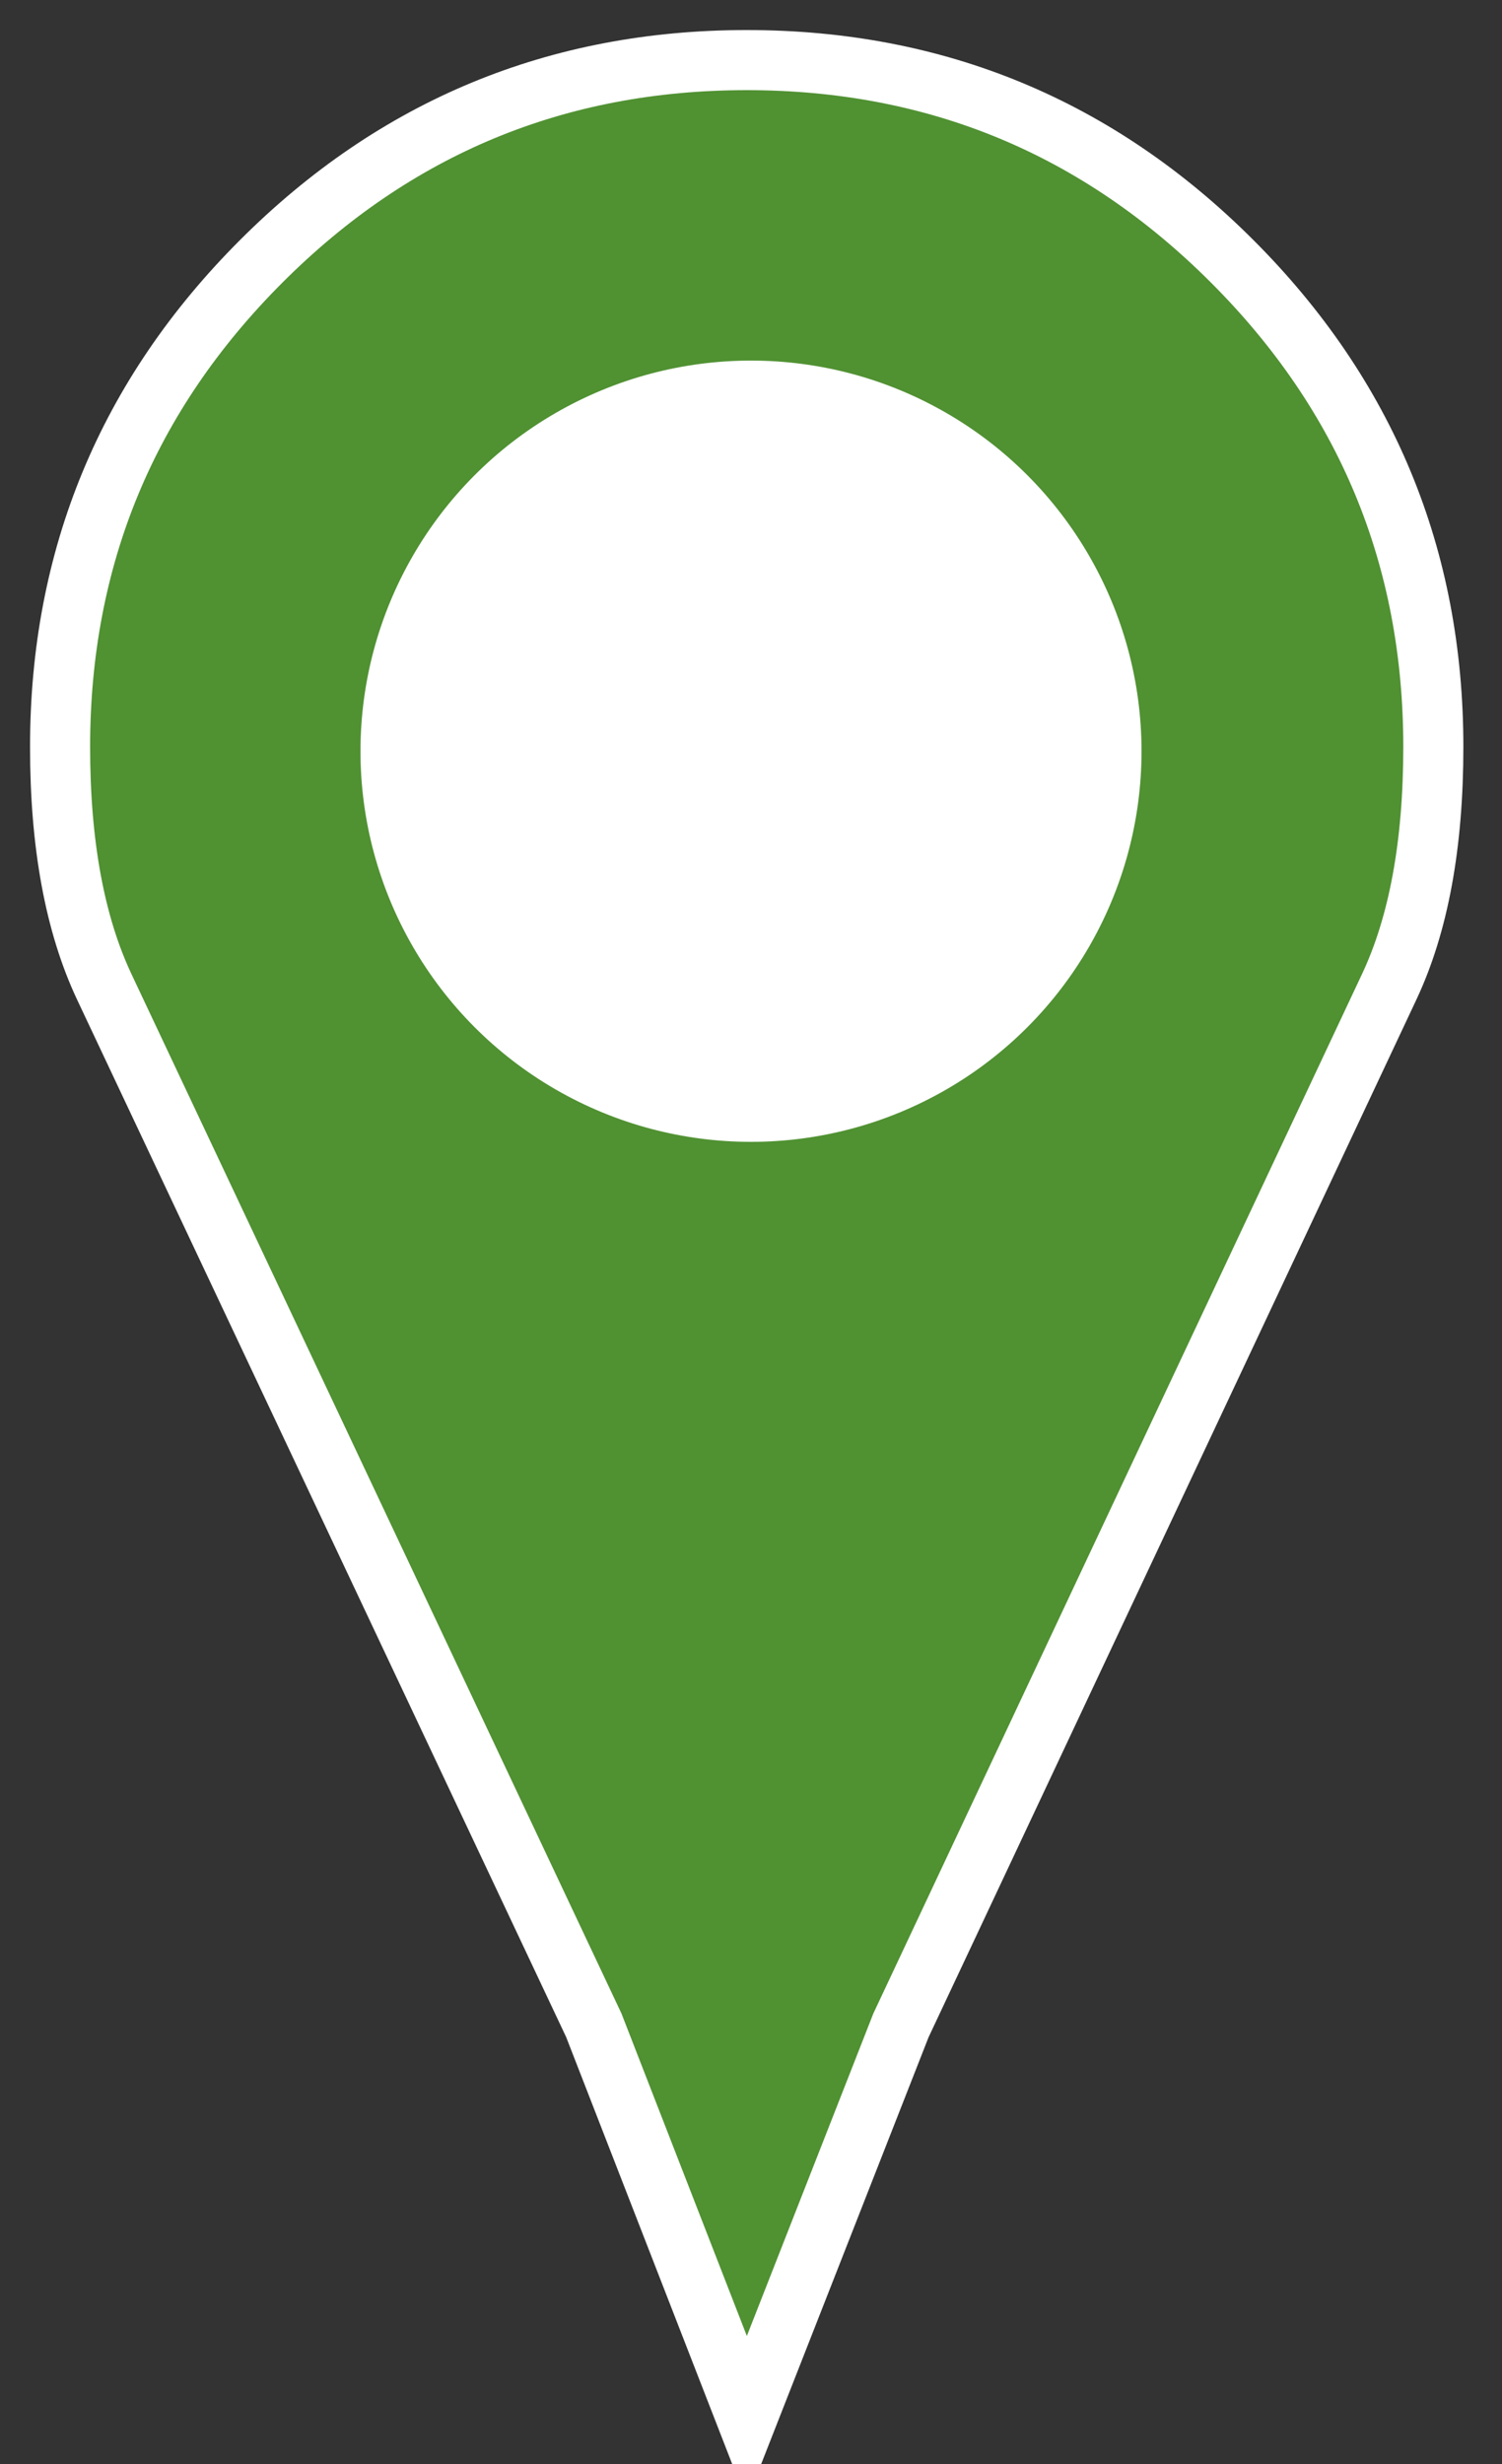
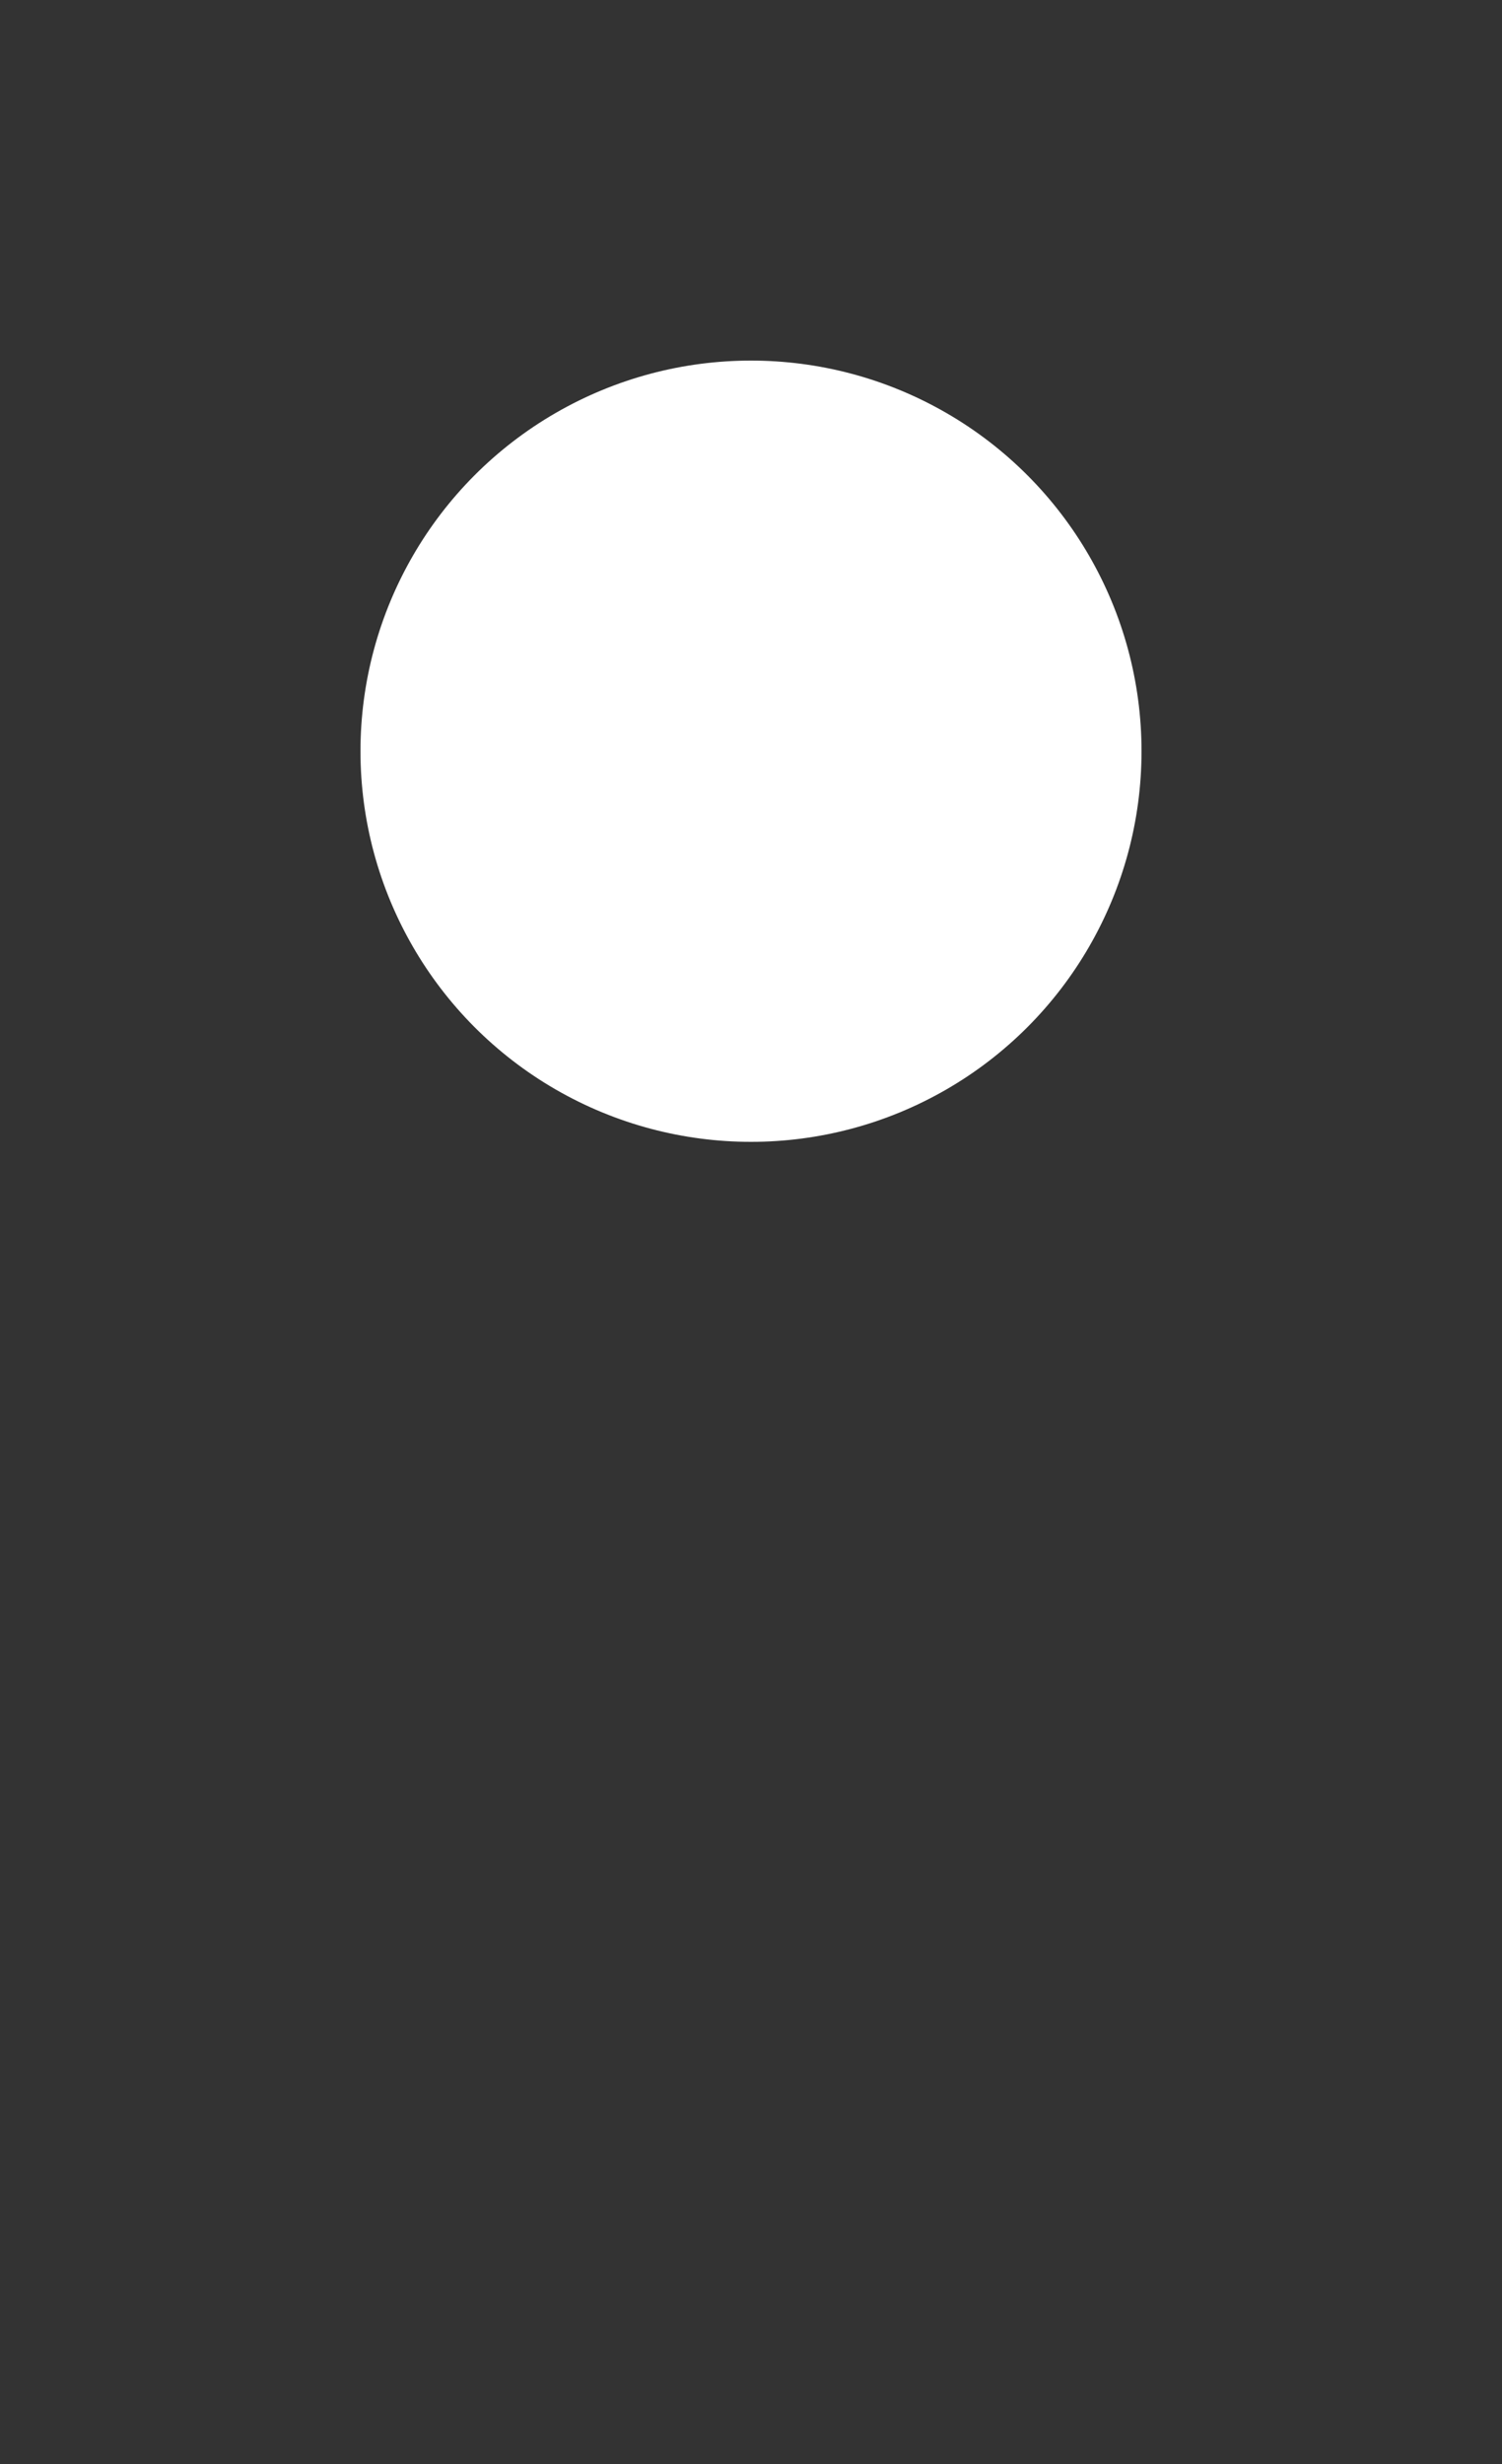
<svg xmlns="http://www.w3.org/2000/svg" width="25px" height="41px" viewBox="0 0 25 41" version="1.1">
  <rect x="0" y="0" width="25" height="41" fill="#333333" stroke="none" />
  <title>Group 2 Copy 23</title>
  <desc>Created with Sketch.</desc>
  <defs />
  <g id="location-page" stroke="none" stroke-width="1" fill="none" fill-rule="evenodd">
    <g id="53rd-Locator-AllFilter-v1.0" transform="translate(-1033, -597)">
      <g id="green-pin" transform="translate(1034, 598)">
        <g id="Group-2-Copy-5">
-           <path d="M3.348,3.348 C5.58,1.116 8.274,0 11.429,0 C14.583,0 17.277,1.116 19.509,3.348 C21.741,5.58 22.857,8.274 22.857,11.429 C22.857,13.051 22.612,14.382 22.121,15.424 L13.996,32.701 L11.429,39.244 L8.884,32.701 L0.737,15.424 C0.246,14.382 0,13.051 0,11.429 C0,8.274 1.116,5.58 3.348,3.348 Z" id="" stroke="#FFFFFF" fill="#509132" />
          <circle id="Oval-1" fill="#FFFFFF" cx="11.5" cy="11.5" r="6.5" />
        </g>
      </g>
    </g>
  </g>
</svg>